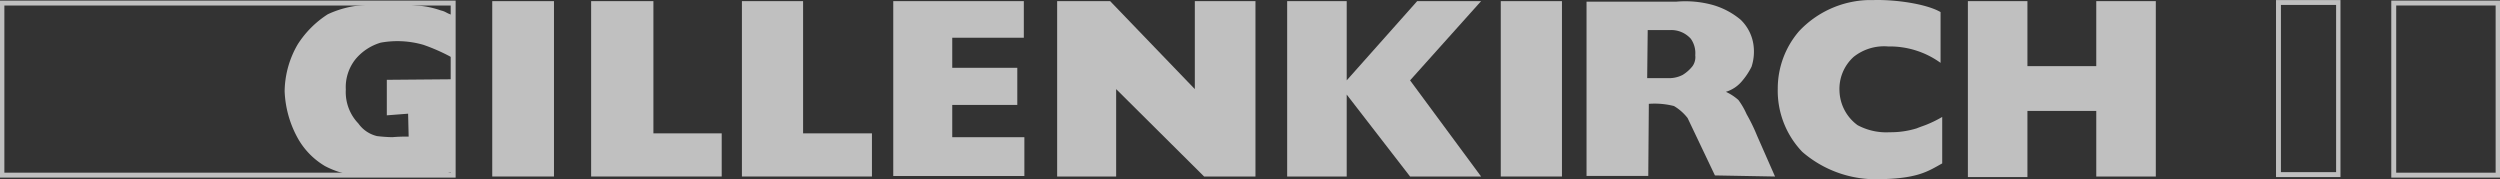
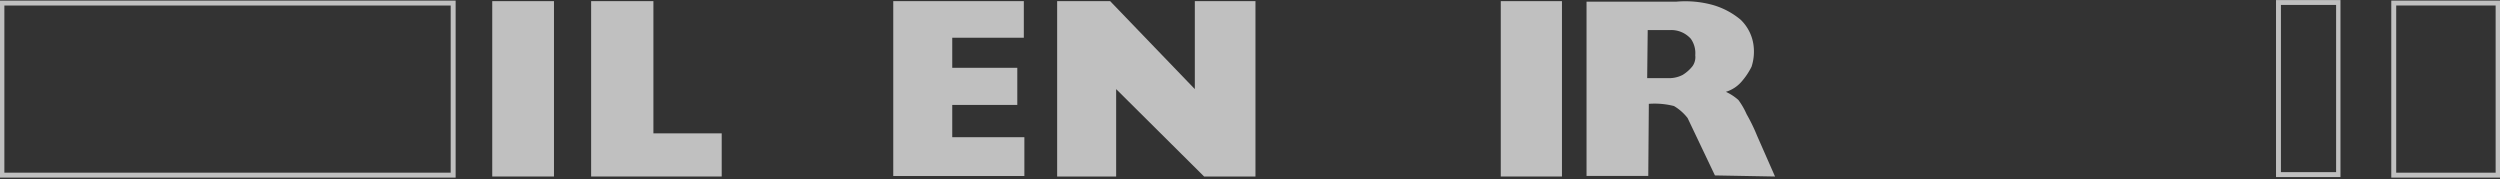
<svg xmlns="http://www.w3.org/2000/svg" width="322.84" height="23.146" viewBox="0 0 322.84 23.146">
  <rect x="0" y="0" width="322.84" height="23.146" fill="#333333" stroke="none" />
  <defs>
    <clipPath id="clip-path">
      <rect id="Rectangle_747" data-name="Rectangle 747" width="322.84" height="23.146" fill="#fff" />
    </clipPath>
  </defs>
  <g id="_07" data-name="07" transform="translate(0 0)" opacity="0.69">
    <rect id="Rectangle_745" data-name="Rectangle 745" width="7.972" height="22.646" transform="translate(63.566 0.148)" fill="#fff" />
    <path id="Path_9889" data-name="Path 9889" d="M108.2.208V22.855h16.862V17.282h-8.819V.208Z" transform="translate(-31.864 -0.061)" fill="#fff" />
-     <path id="Path_9890" data-name="Path 9890" d="M135.8.208V22.855h16.791V17.282H143.7V.208Z" transform="translate(-39.992 -0.061)" fill="#fff" />
    <path id="Path_9891" data-name="Path 9891" d="M163.5.208h0V22.785h16.932v-5.01h-9.313V13.613h8.4v-4.8h-8.4V4.935h9.243V.208Z" transform="translate(-48.149 -0.061)" fill="#fff" />
    <path id="Path_9892" data-name="Path 9892" d="M211.279.208V11.567L200.343.208H193.5V22.855h7.619V11.567l11.359,11.288h6.632V.208Z" transform="translate(-56.984 -0.061)" fill="#fff" />
-     <path id="Path_9893" data-name="Path 9893" d="M252.391.208l-9.1,10.23V.208H235.6V22.855h7.69V12.273l8.184,10.582h9.172l-9.172-12.416L260.645.208Z" transform="translate(-69.382 -0.061)" fill="#fff" />
    <rect id="Rectangle_746" data-name="Rectangle 746" width="7.902" height="22.646" transform="translate(193.803 0.148)" fill="#fff" />
-     <path id="Path_9894" data-name="Path 9894" d="M376.779.208V8.6H367.89V.208H360.2V22.926h7.69V14.389h8.889v8.465h7.69V.208Z" transform="translate(-106.076 -0.061)" fill="#fff" />
    <g id="Group_374" data-name="Group 374" transform="translate(0 0)">
      <g id="Group_373" data-name="Group 373" clip-path="url(#clip-path)">
        <path id="Path_9895" data-name="Path 9895" d="M298.372,22.792l.071-9.031v-.282a10.131,10.131,0,0,1,3.245.282,6.207,6.207,0,0,1,1.764,1.553l3.528,7.408,7.761.141-2.328-5.291a22.776,22.776,0,0,0-1.34-2.752,9.523,9.523,0,0,0-1.058-1.834,6.441,6.441,0,0,0-1.623-1.058,4.329,4.329,0,0,0,2.046-1.34,8.965,8.965,0,0,0,1.27-1.9,6.275,6.275,0,0,0,.282-2.54A5.568,5.568,0,0,0,310.3,2.615,9.816,9.816,0,0,0,306.7.709,13.33,13.33,0,0,0,301.97.286H290.4V22.792ZM298.3,3.955h2.822a3.387,3.387,0,0,1,2.751,1.129A3.211,3.211,0,0,1,304.44,7.2a2.029,2.029,0,0,1-.353,1.411,4.867,4.867,0,0,1-1.27,1.129,3.825,3.825,0,0,1-1.764.423h-2.822Z" transform="translate(-85.521 -0.069)" fill="#fff" />
-         <path id="Path_9896" data-name="Path 9896" d="M337.11.006a12.755,12.755,0,0,0-8.96,4.021,11.317,11.317,0,0,0-2.751,7.408,11.392,11.392,0,0,0,3.175,8.184,14.5,14.5,0,0,0,9.242,3.528c5.574,0,6.914-.988,8.819-2.046v-6a14.828,14.828,0,0,1-1.834.917c-.494.212-.776.282-1.482.564a11.384,11.384,0,0,1-3.457.494,7.83,7.83,0,0,1-4.163-.917,5.687,5.687,0,0,1-2.328-4.374,5.572,5.572,0,0,1,1.834-4.445A6.3,6.3,0,0,1,339.65,6a11.185,11.185,0,0,1,6.773,2.117V1.558C344.589.5,340.638-.064,337.816.006Z" transform="translate(-95.826 0)" fill="#fff" />
-         <path id="Path_9897" data-name="Path 9897" d="M68.044,14.907l.071,2.963A19.842,19.842,0,0,0,66,17.94a18.592,18.592,0,0,1-1.975-.141,4.1,4.1,0,0,1-2.4-1.623A5.84,5.84,0,0,1,60,11.8a5.784,5.784,0,0,1,1.27-3.951,6.7,6.7,0,0,1,3.245-2.117,12.078,12.078,0,0,1,5.5.282A24.192,24.192,0,0,1,73.689,7.64v-5.5c-.706-.212-.776-.423-1.411-.564a11.569,11.569,0,0,0-3.1-.635A30.175,30.175,0,0,0,63.529.867a12.833,12.833,0,0,0-5.856,1.2,12.725,12.725,0,0,0-3.88,3.88A12.283,12.283,0,0,0,52.1,12.014a13.557,13.557,0,0,0,1.623,5.926,9.636,9.636,0,0,0,3.6,3.739,11.291,11.291,0,0,0,5.856,1.27,42.141,42.141,0,0,0,5.22-.071,16.8,16.8,0,0,0,5.291-.423V10.462l-8.395.071v4.586Z" transform="translate(-15.343 -0.226)" fill="#fff" />
        <path id="Path_9898" data-name="Path 9898" d="M0,22.967H58.839V.108H0Zm58.2-.635H.564V.743H58.2Z" transform="translate(0 -0.032)" fill="#fff" />
        <path id="Path_9899" data-name="Path 9899" d="M416.6,22.867h8.325V.008H416.6ZM417.235.643h7.126V22.232h-7.126Z" transform="translate(-122.685 -0.002)" fill="#fff" />
        <path id="Path_9900" data-name="Path 9900" d="M437.7,22.967h14.04V.108H437.7Zm13.475-.635h-12.84V.743h12.84Z" transform="translate(-128.899 -0.032)" fill="#fff" />
      </g>
    </g>
  </g>
</svg>